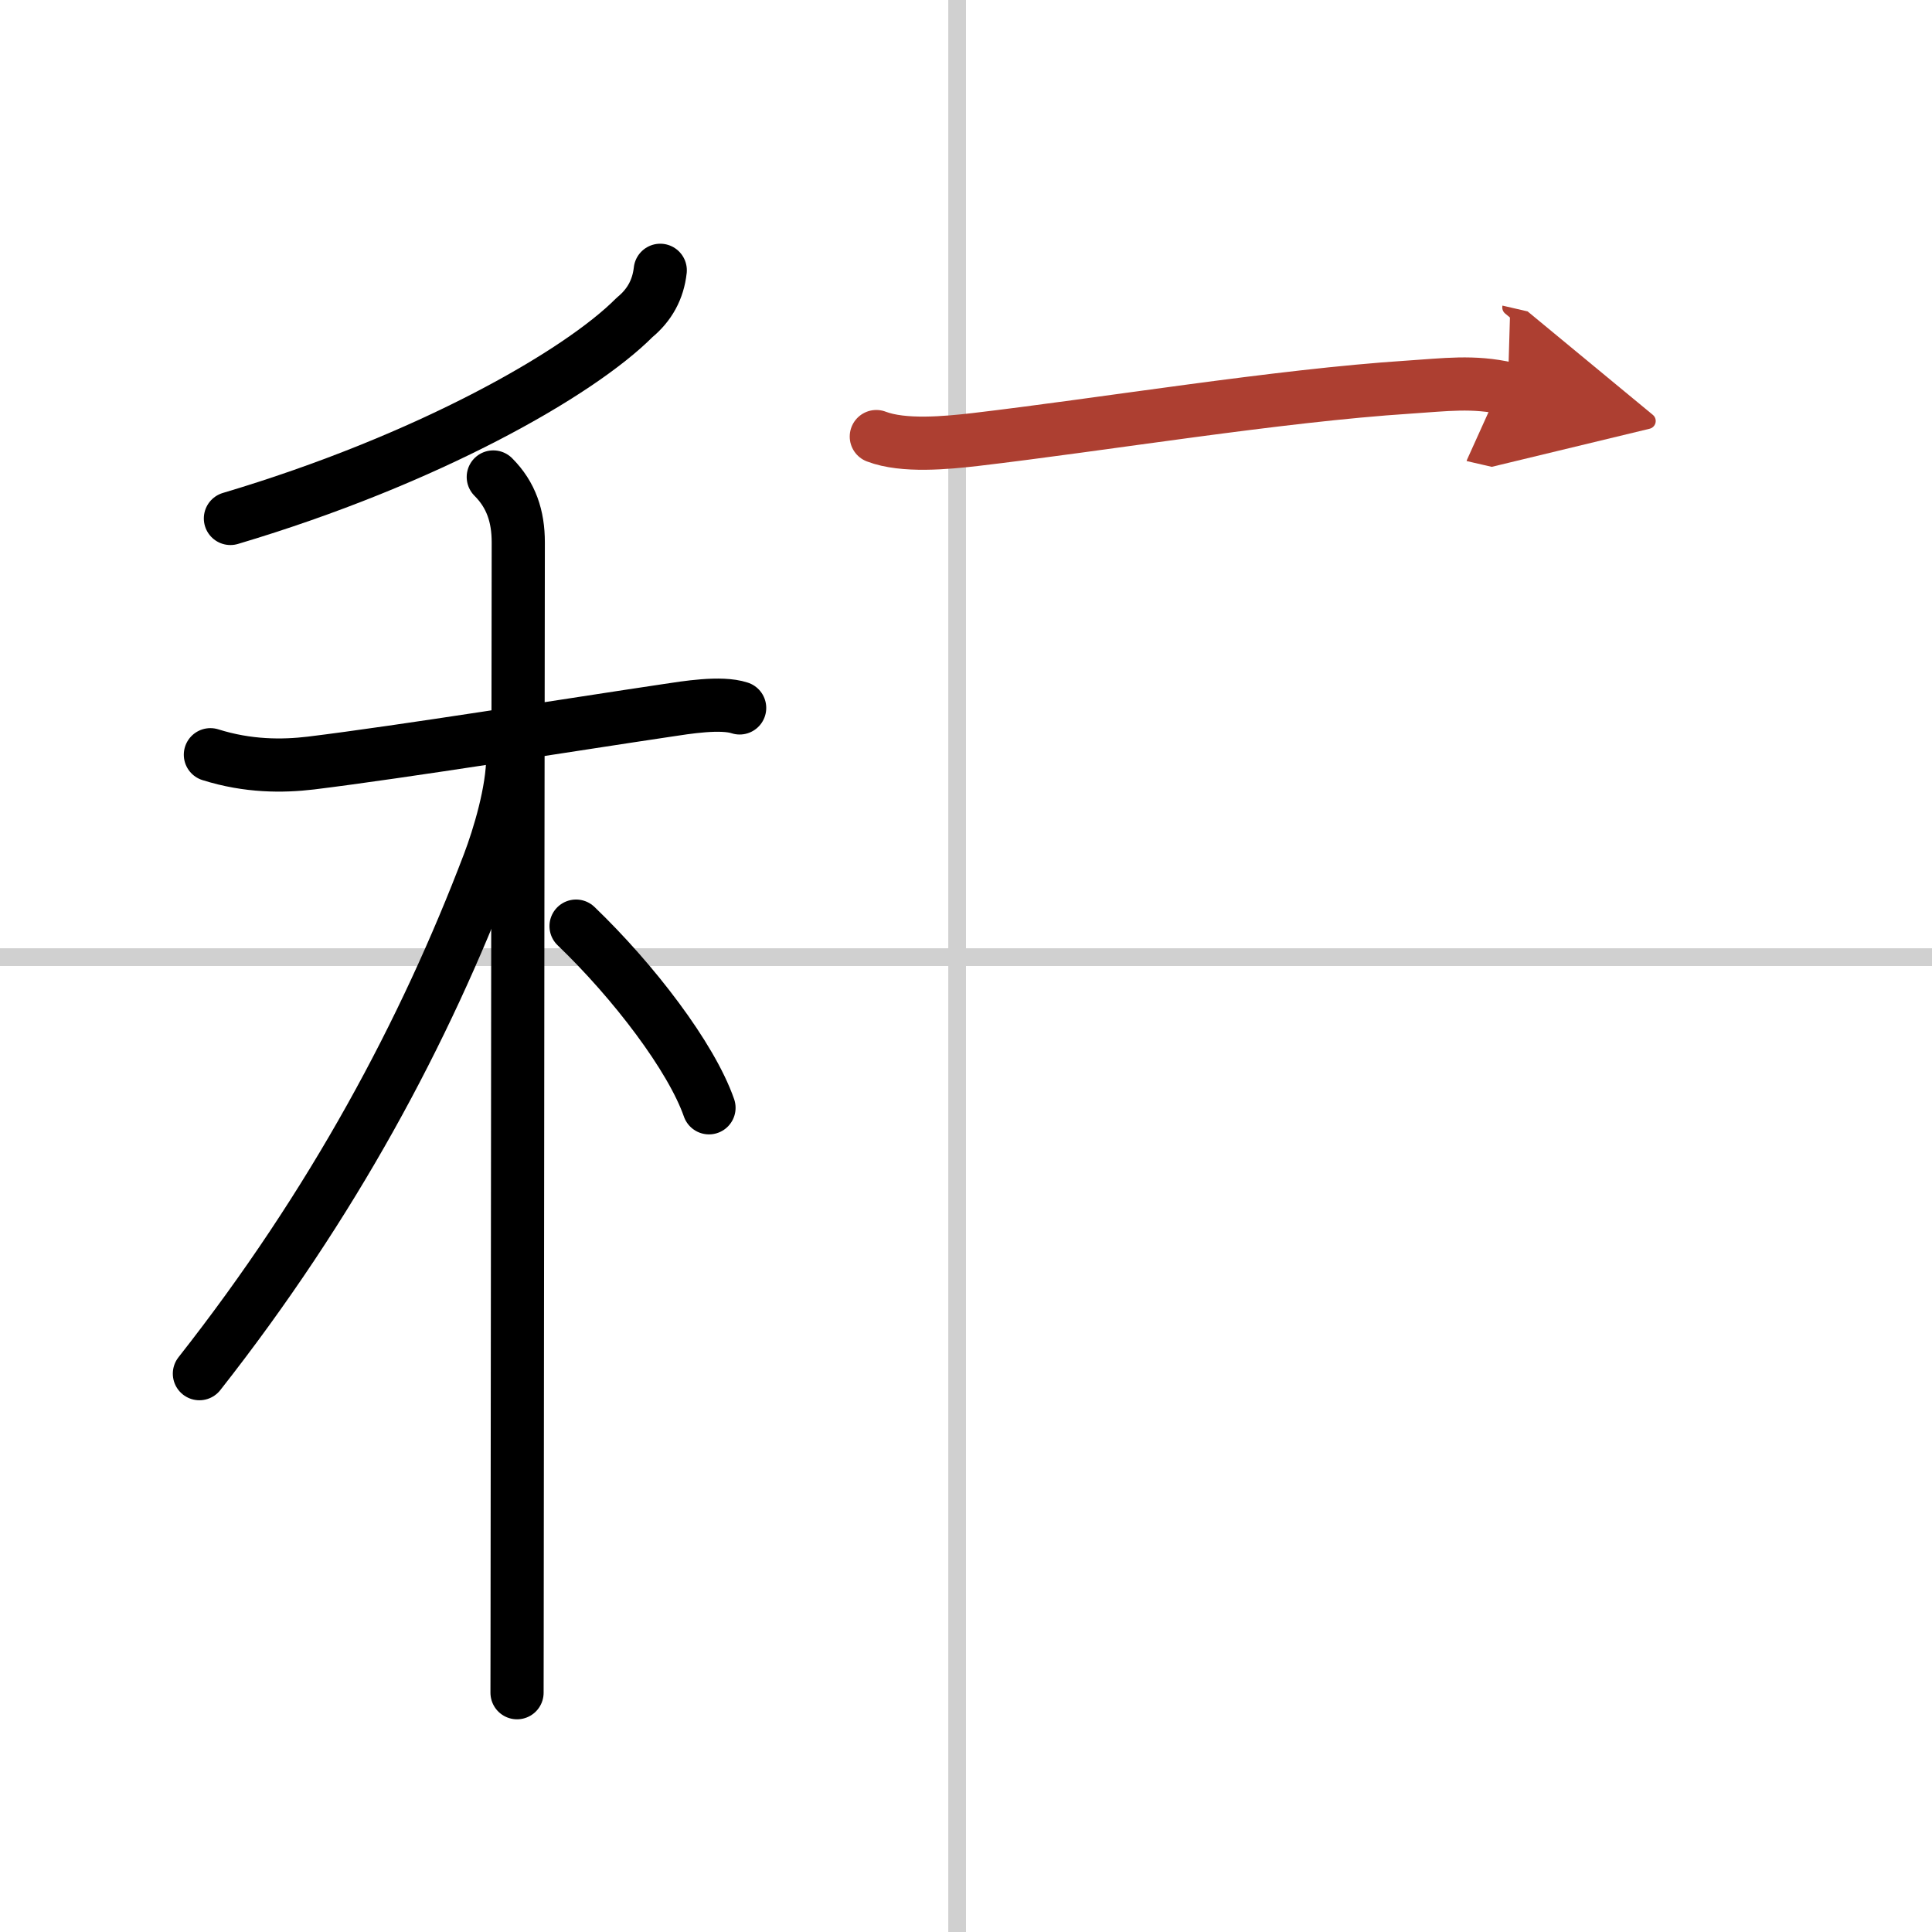
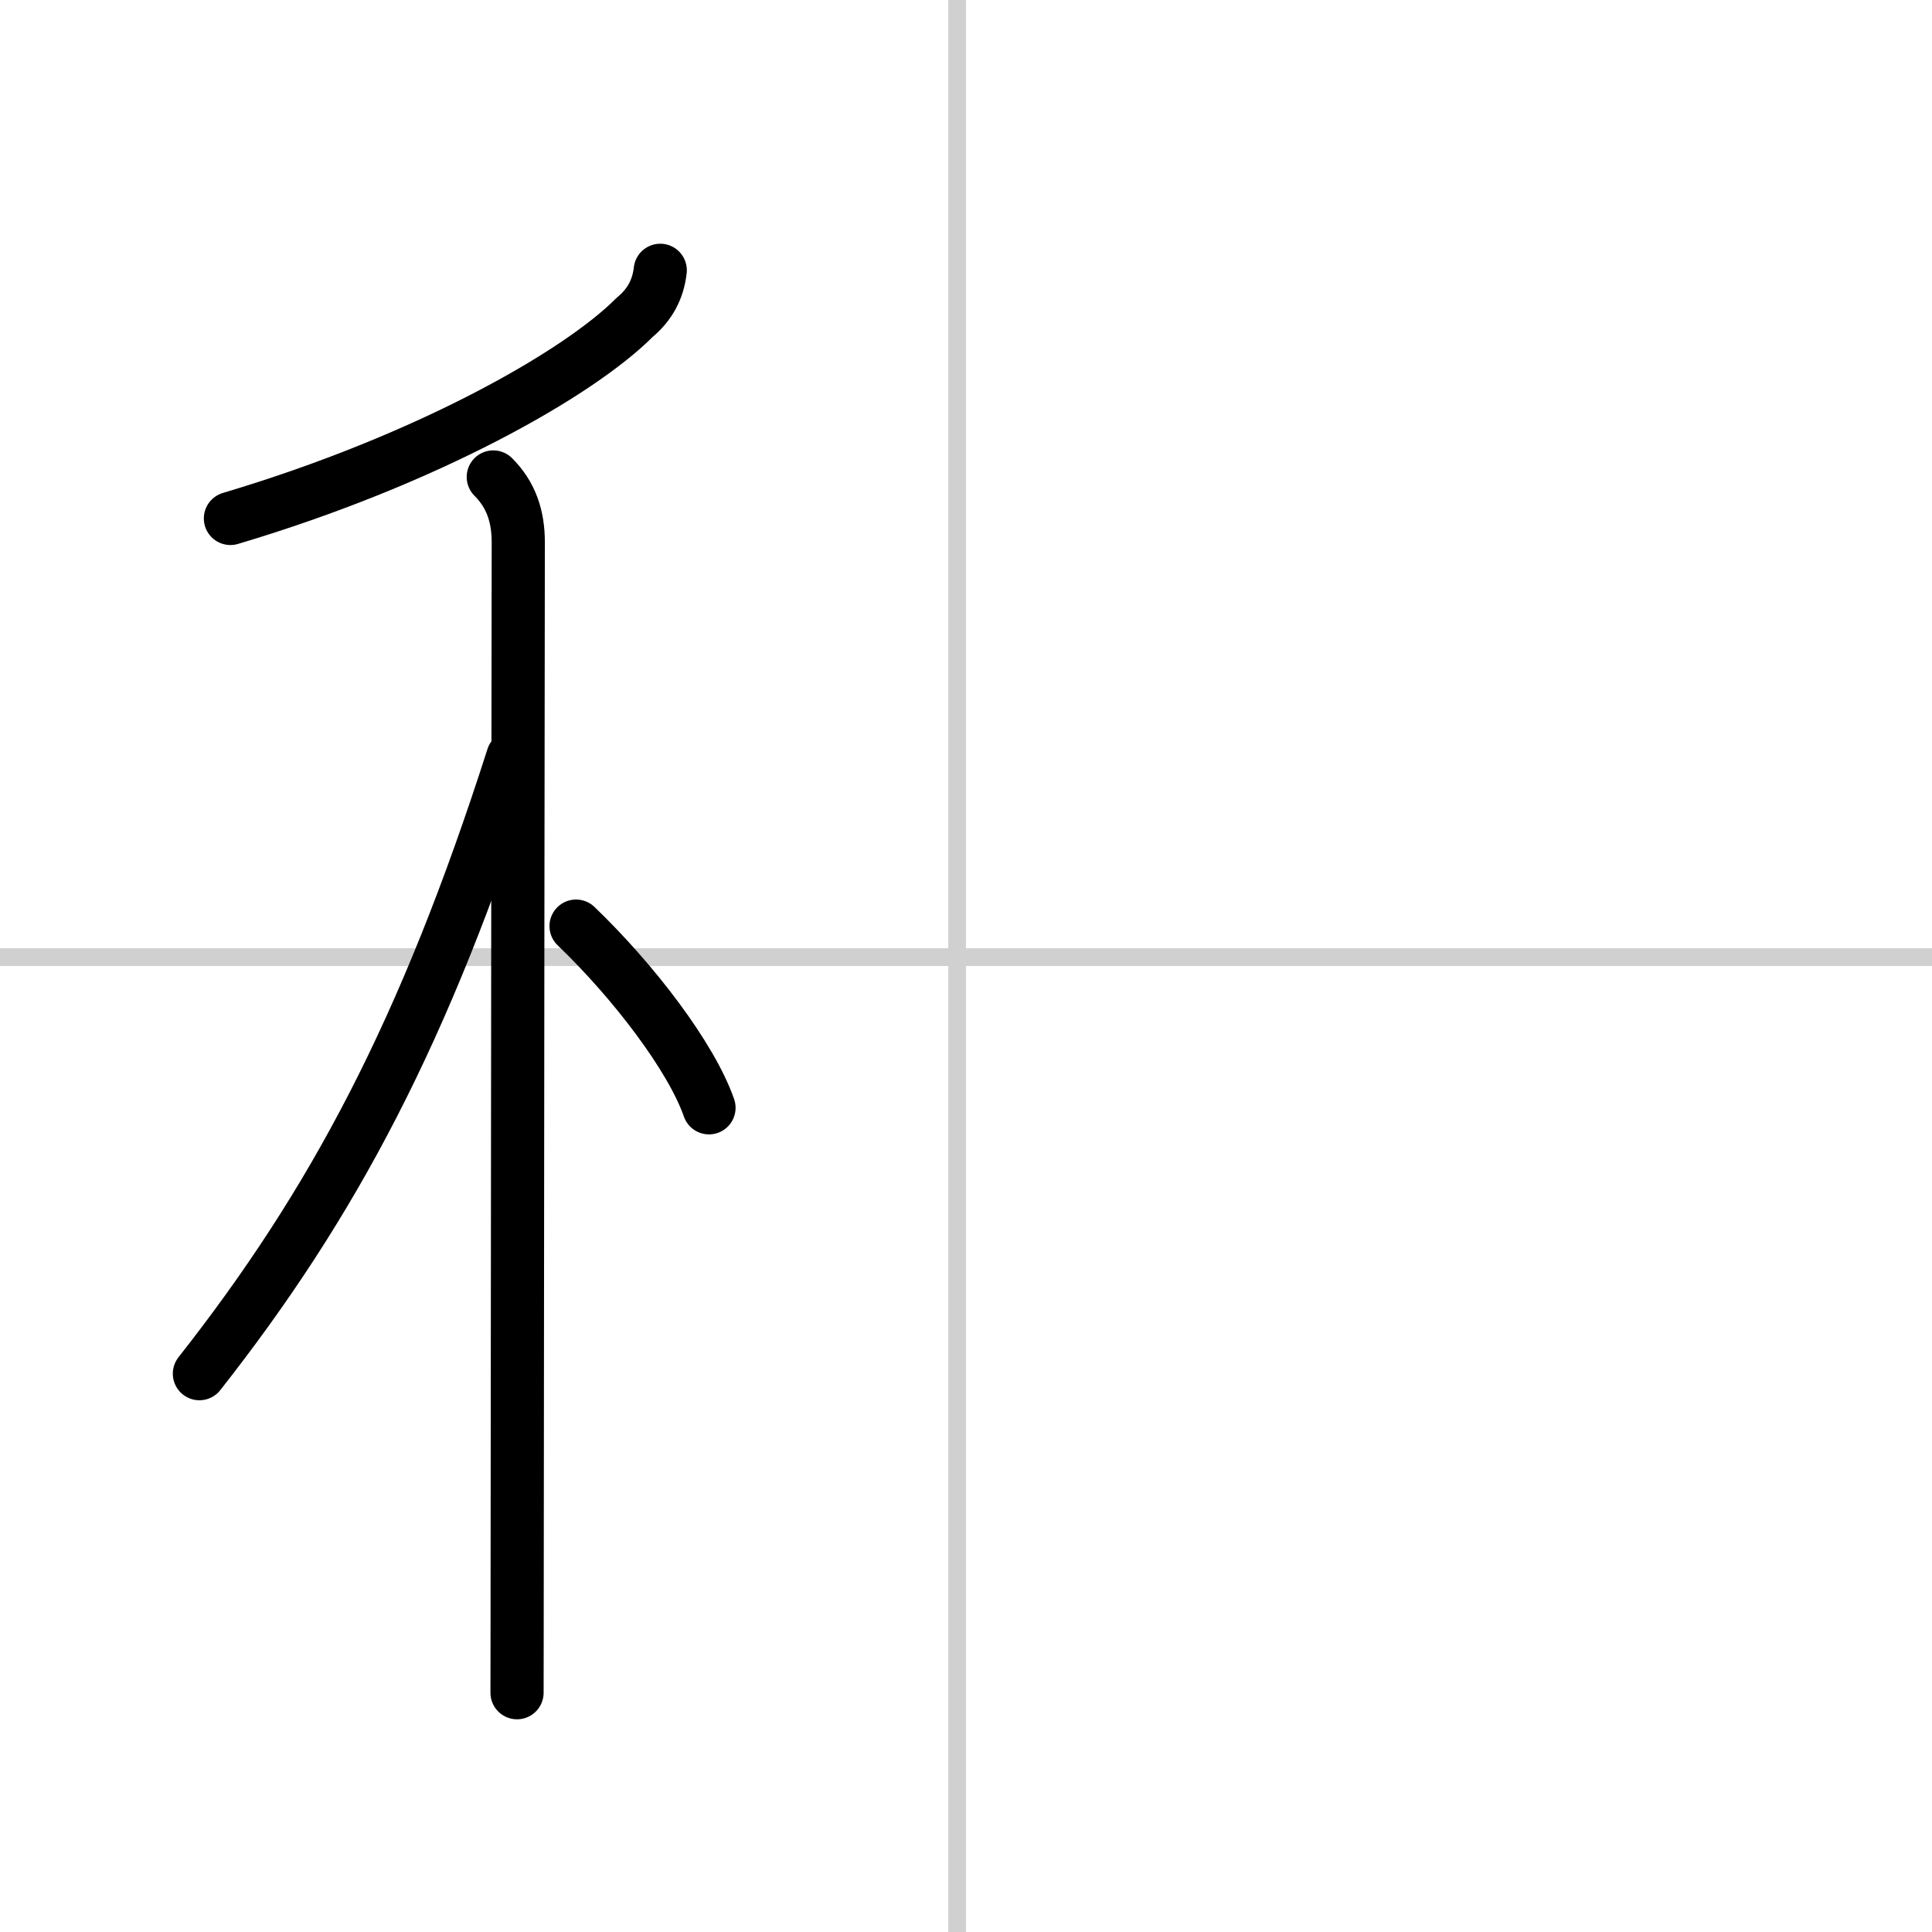
<svg xmlns="http://www.w3.org/2000/svg" width="400" height="400" viewBox="0 0 109 109">
  <defs>
    <marker id="a" markerWidth="4" orient="auto" refX="1" refY="5" viewBox="0 0 10 10">
-       <polyline points="0 0 10 5 0 10 1 5" fill="#ad3f31" stroke="#ad3f31" />
-     </marker>
+       </marker>
  </defs>
  <g fill="none" stroke="#000" stroke-linecap="round" stroke-linejoin="round" stroke-width="3">
-     <rect width="100%" height="100%" fill="#fff" stroke="#fff" />
    <line x1="54" x2="54" y2="109" stroke="#d0d0d0" stroke-width="1" />
    <line x2="109" y1="54" y2="54" stroke="#d0d0d0" stroke-width="1" />
    <path d="m37.25 15.25c-0.12 1.08-0.6 1.96-1.45 2.66-3.14 3.16-11.68 8.03-22.8 11.34" />
-     <path d="m11.87 42.58c2.13 0.67 4.07 0.66 5.67 0.47 5.21-0.64 14.64-2.16 20.09-2.97 1.06-0.16 3.04-0.49 4.1-0.14" />
    <path d="m27.83 26.91c1.01 1.01 1.41 2.22 1.41 3.69 0 0.67-0.05 38.29-0.06 56.15 0 4.39-0.01 7.59-0.01 8.75" />
-     <path d="M28.93,42.72c0,1.91-0.78,4.49-1.35,5.99C23.97,58.2,18.8,67.9,11.25,77.5" />
+     <path d="M28.93,42.72C23.97,58.2,18.8,67.9,11.25,77.5" />
    <path d="m32.5 52.25c3.25 3.12 6.5 7.38 7.5 10.25" />
-     <path d="m49.44 24.63c1.54 0.59 3.97 0.35 5.56 0.17 7.24-0.85 17.09-2.48 24.49-2.96 2.02-0.13 3.63-0.36 5.58 0.09" marker-end="url(#a)" stroke="#ad3f31" />
  </g>
</svg>